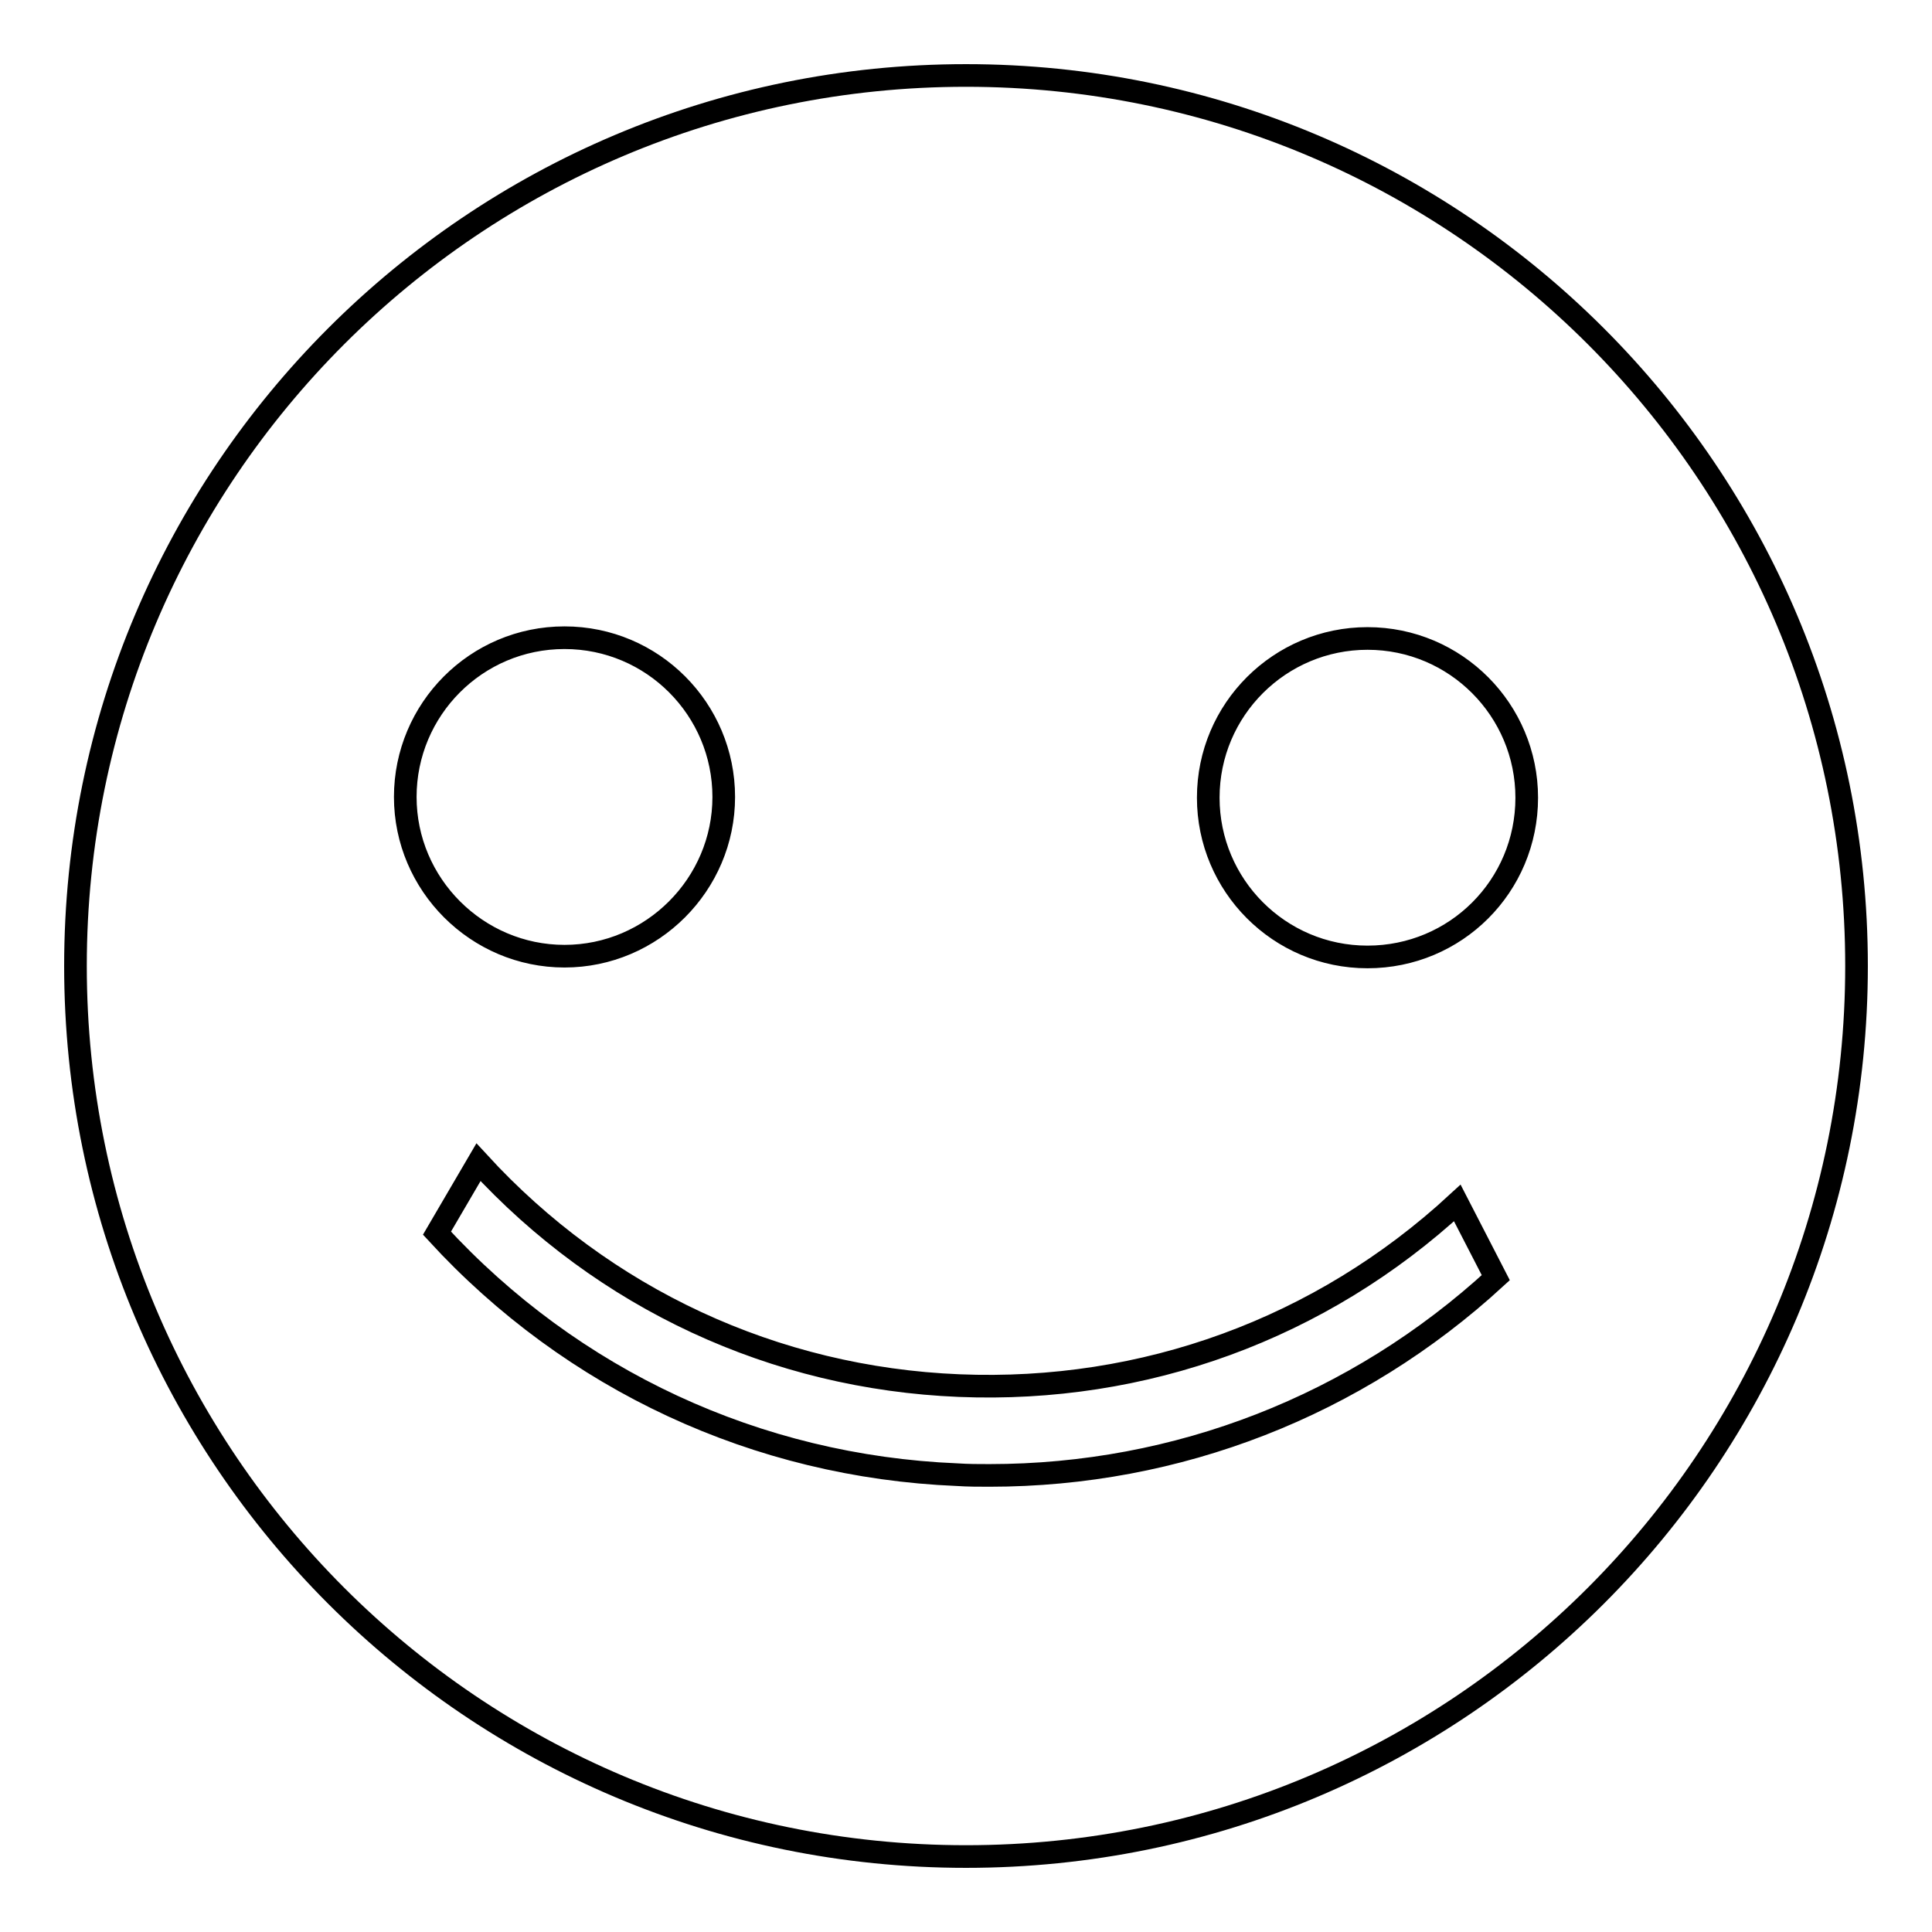
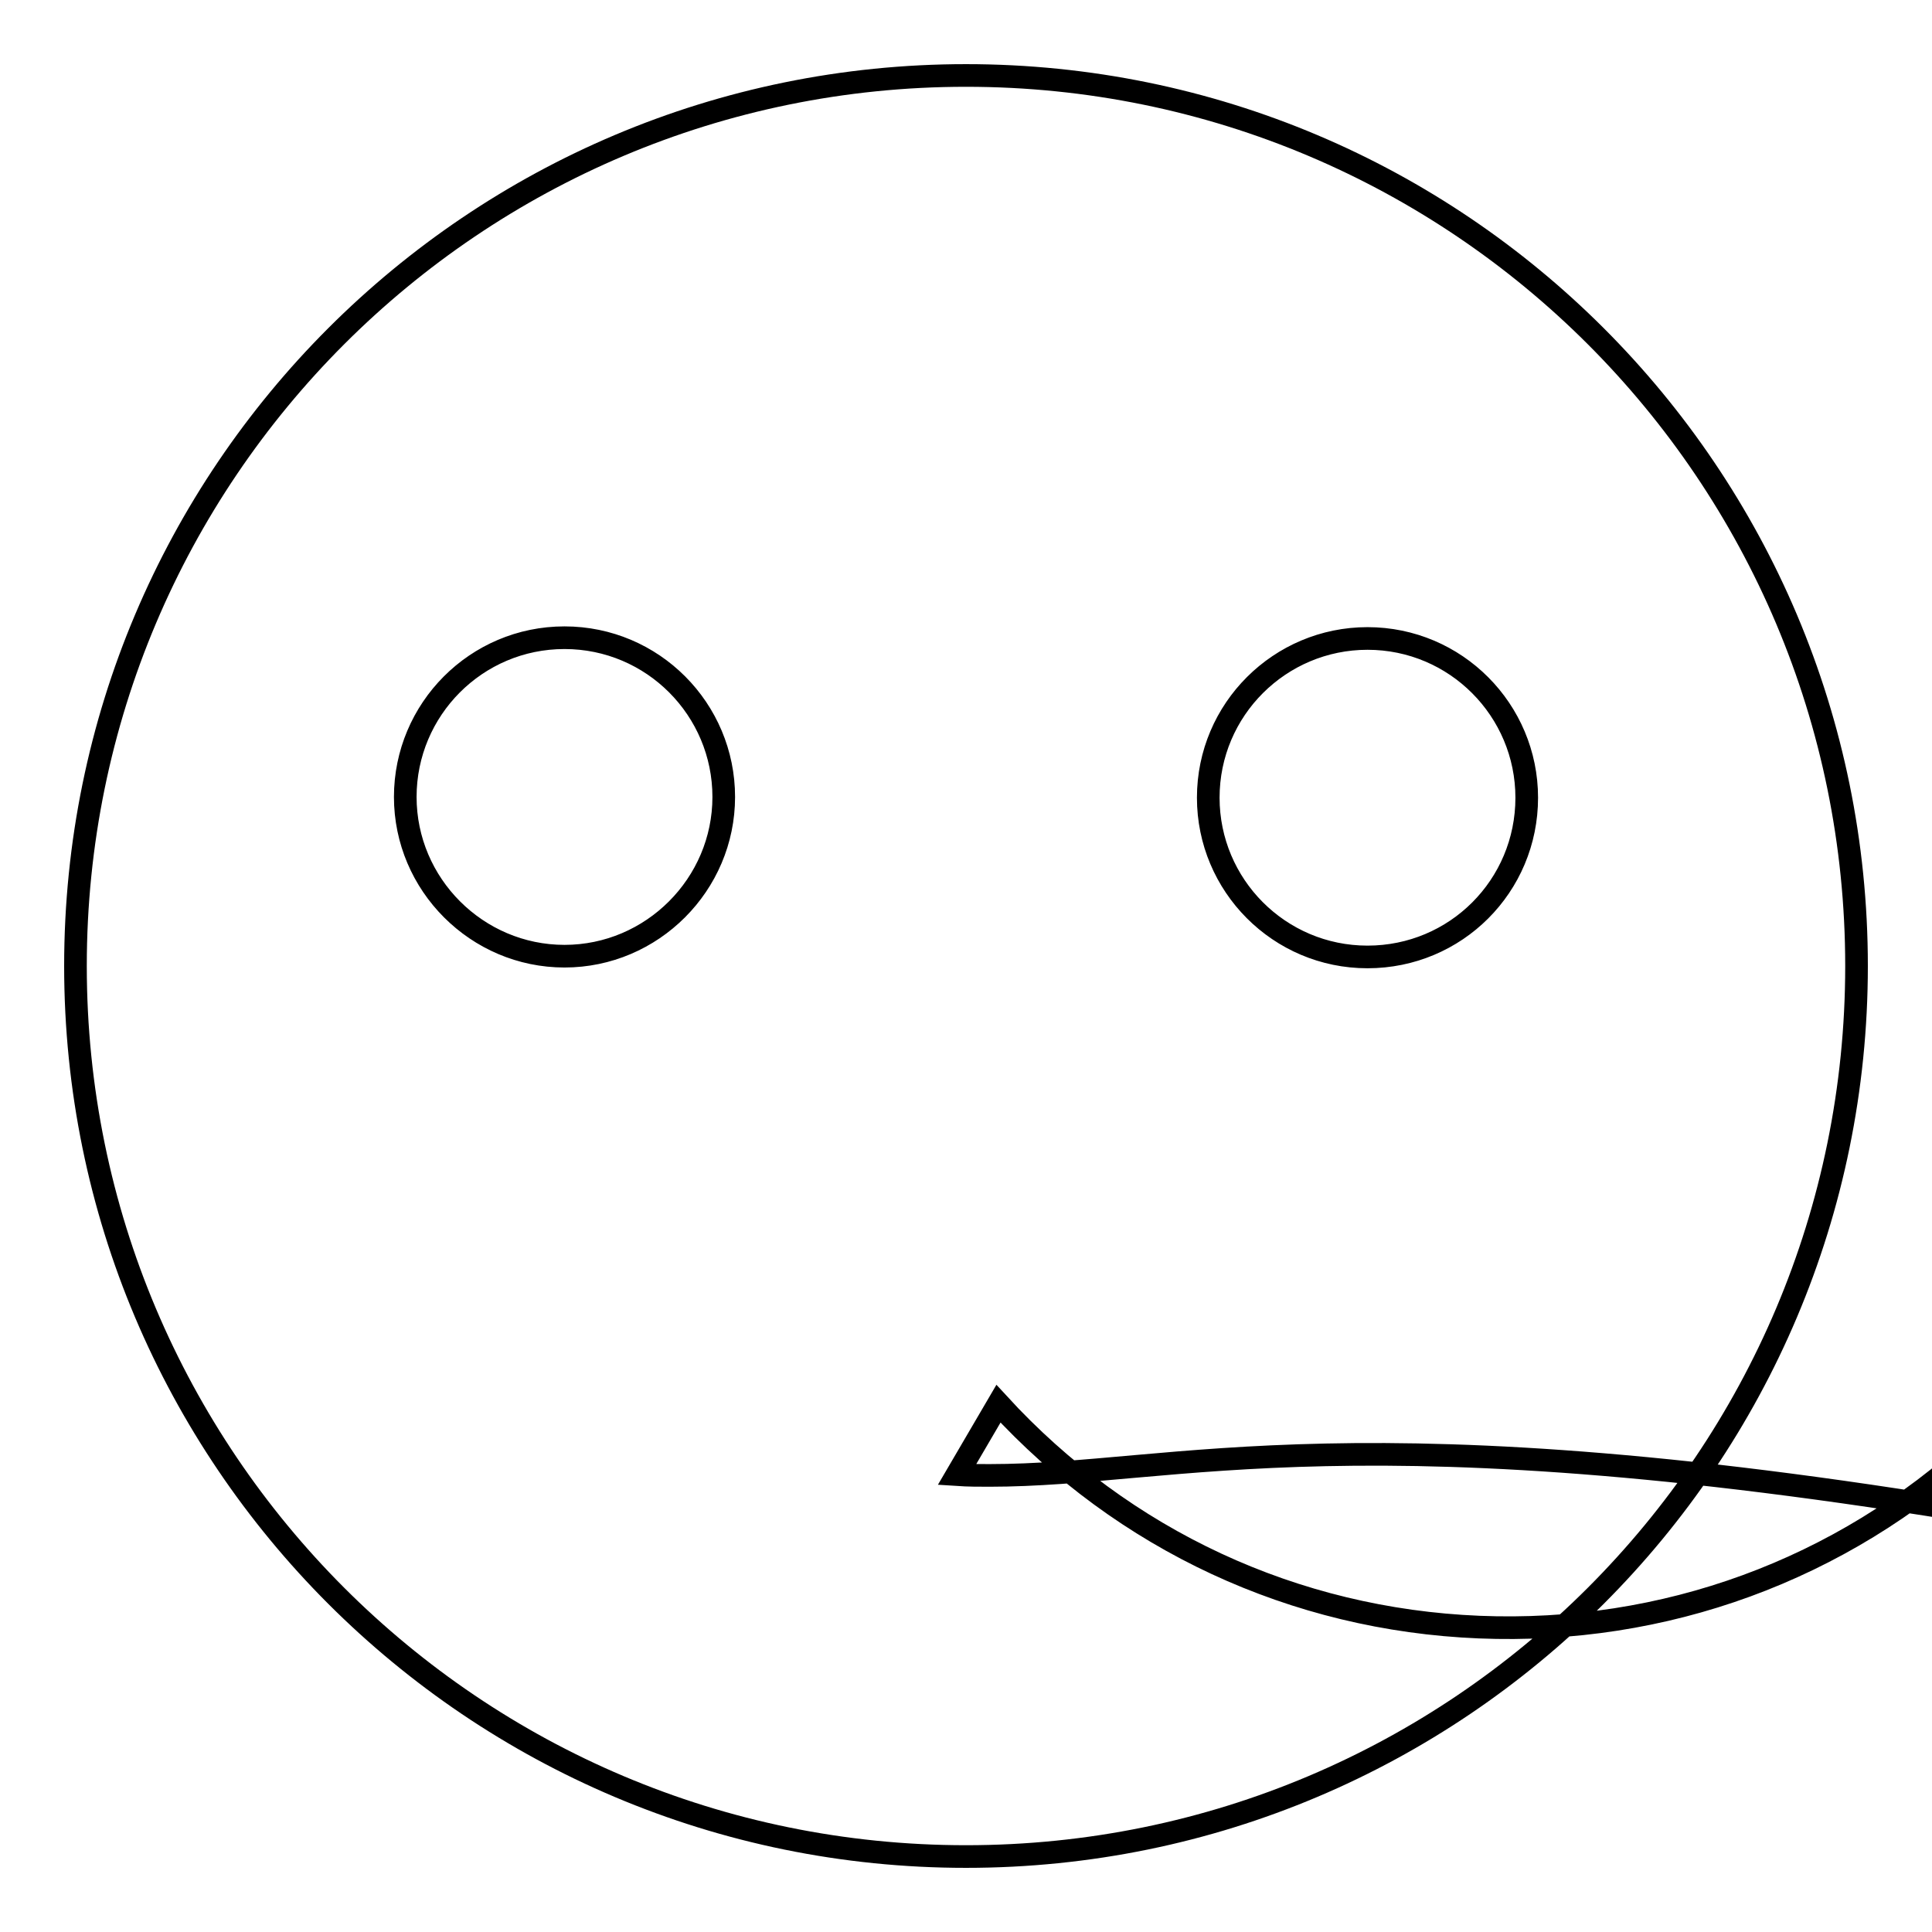
<svg xmlns="http://www.w3.org/2000/svg" version="1.1" x="0px" y="0px" viewBox="0 0 256 256" enable-background="new 0 0 256 256" xml:space="preserve">
  <g>
    <g>
-       <path stroke-width="3" fill-opacity="0" stroke="#000000" d="M128,10C62.8,10,10,62.8,10,128c0,65.2,52.8,118,118,118c65.2,0,118-52.8,118-118C246,62.8,193.2,10,128,10z M74.8,84.5c11.7,0,21.1,9.5,21.1,21.1s-9.5,21.1-21.1,21.1s-21.1-9.5-21.1-21.1C53.7,94,63.1,84.5,74.8,84.5z M131.1,195.5c-1.4,0-2.8,0-4.3-0.1c-26.5-1.1-51-12.5-68.9-32l5.5-9.4c16.6,18.1,39.2,28.6,63.7,29.6c24.5,1,47.9-7.5,66-24.2l5.1,9.9C179.7,186.3,156,195.5,131.1,195.5z M181.2,126.8c-11.7,0-21.1-9.5-21.1-21.1c0-11.7,9.5-21.1,21.1-21.1c11.7,0,21.1,9.5,21.1,21.1C202.3,117.4,192.9,126.8,181.2,126.8z" />
+       <path stroke-width="3" fill-opacity="0" stroke="#000000" d="M128,10C62.8,10,10,62.8,10,128c0,65.2,52.8,118,118,118c65.2,0,118-52.8,118-118C246,62.8,193.2,10,128,10z M74.8,84.5c11.7,0,21.1,9.5,21.1,21.1s-9.5,21.1-21.1,21.1s-21.1-9.5-21.1-21.1C53.7,94,63.1,84.5,74.8,84.5z M131.1,195.5c-1.4,0-2.8,0-4.3-0.1l5.5-9.4c16.6,18.1,39.2,28.6,63.7,29.6c24.5,1,47.9-7.5,66-24.2l5.1,9.9C179.7,186.3,156,195.5,131.1,195.5z M181.2,126.8c-11.7,0-21.1-9.5-21.1-21.1c0-11.7,9.5-21.1,21.1-21.1c11.7,0,21.1,9.5,21.1,21.1C202.3,117.4,192.9,126.8,181.2,126.8z" />
    </g>
  </g>
</svg>